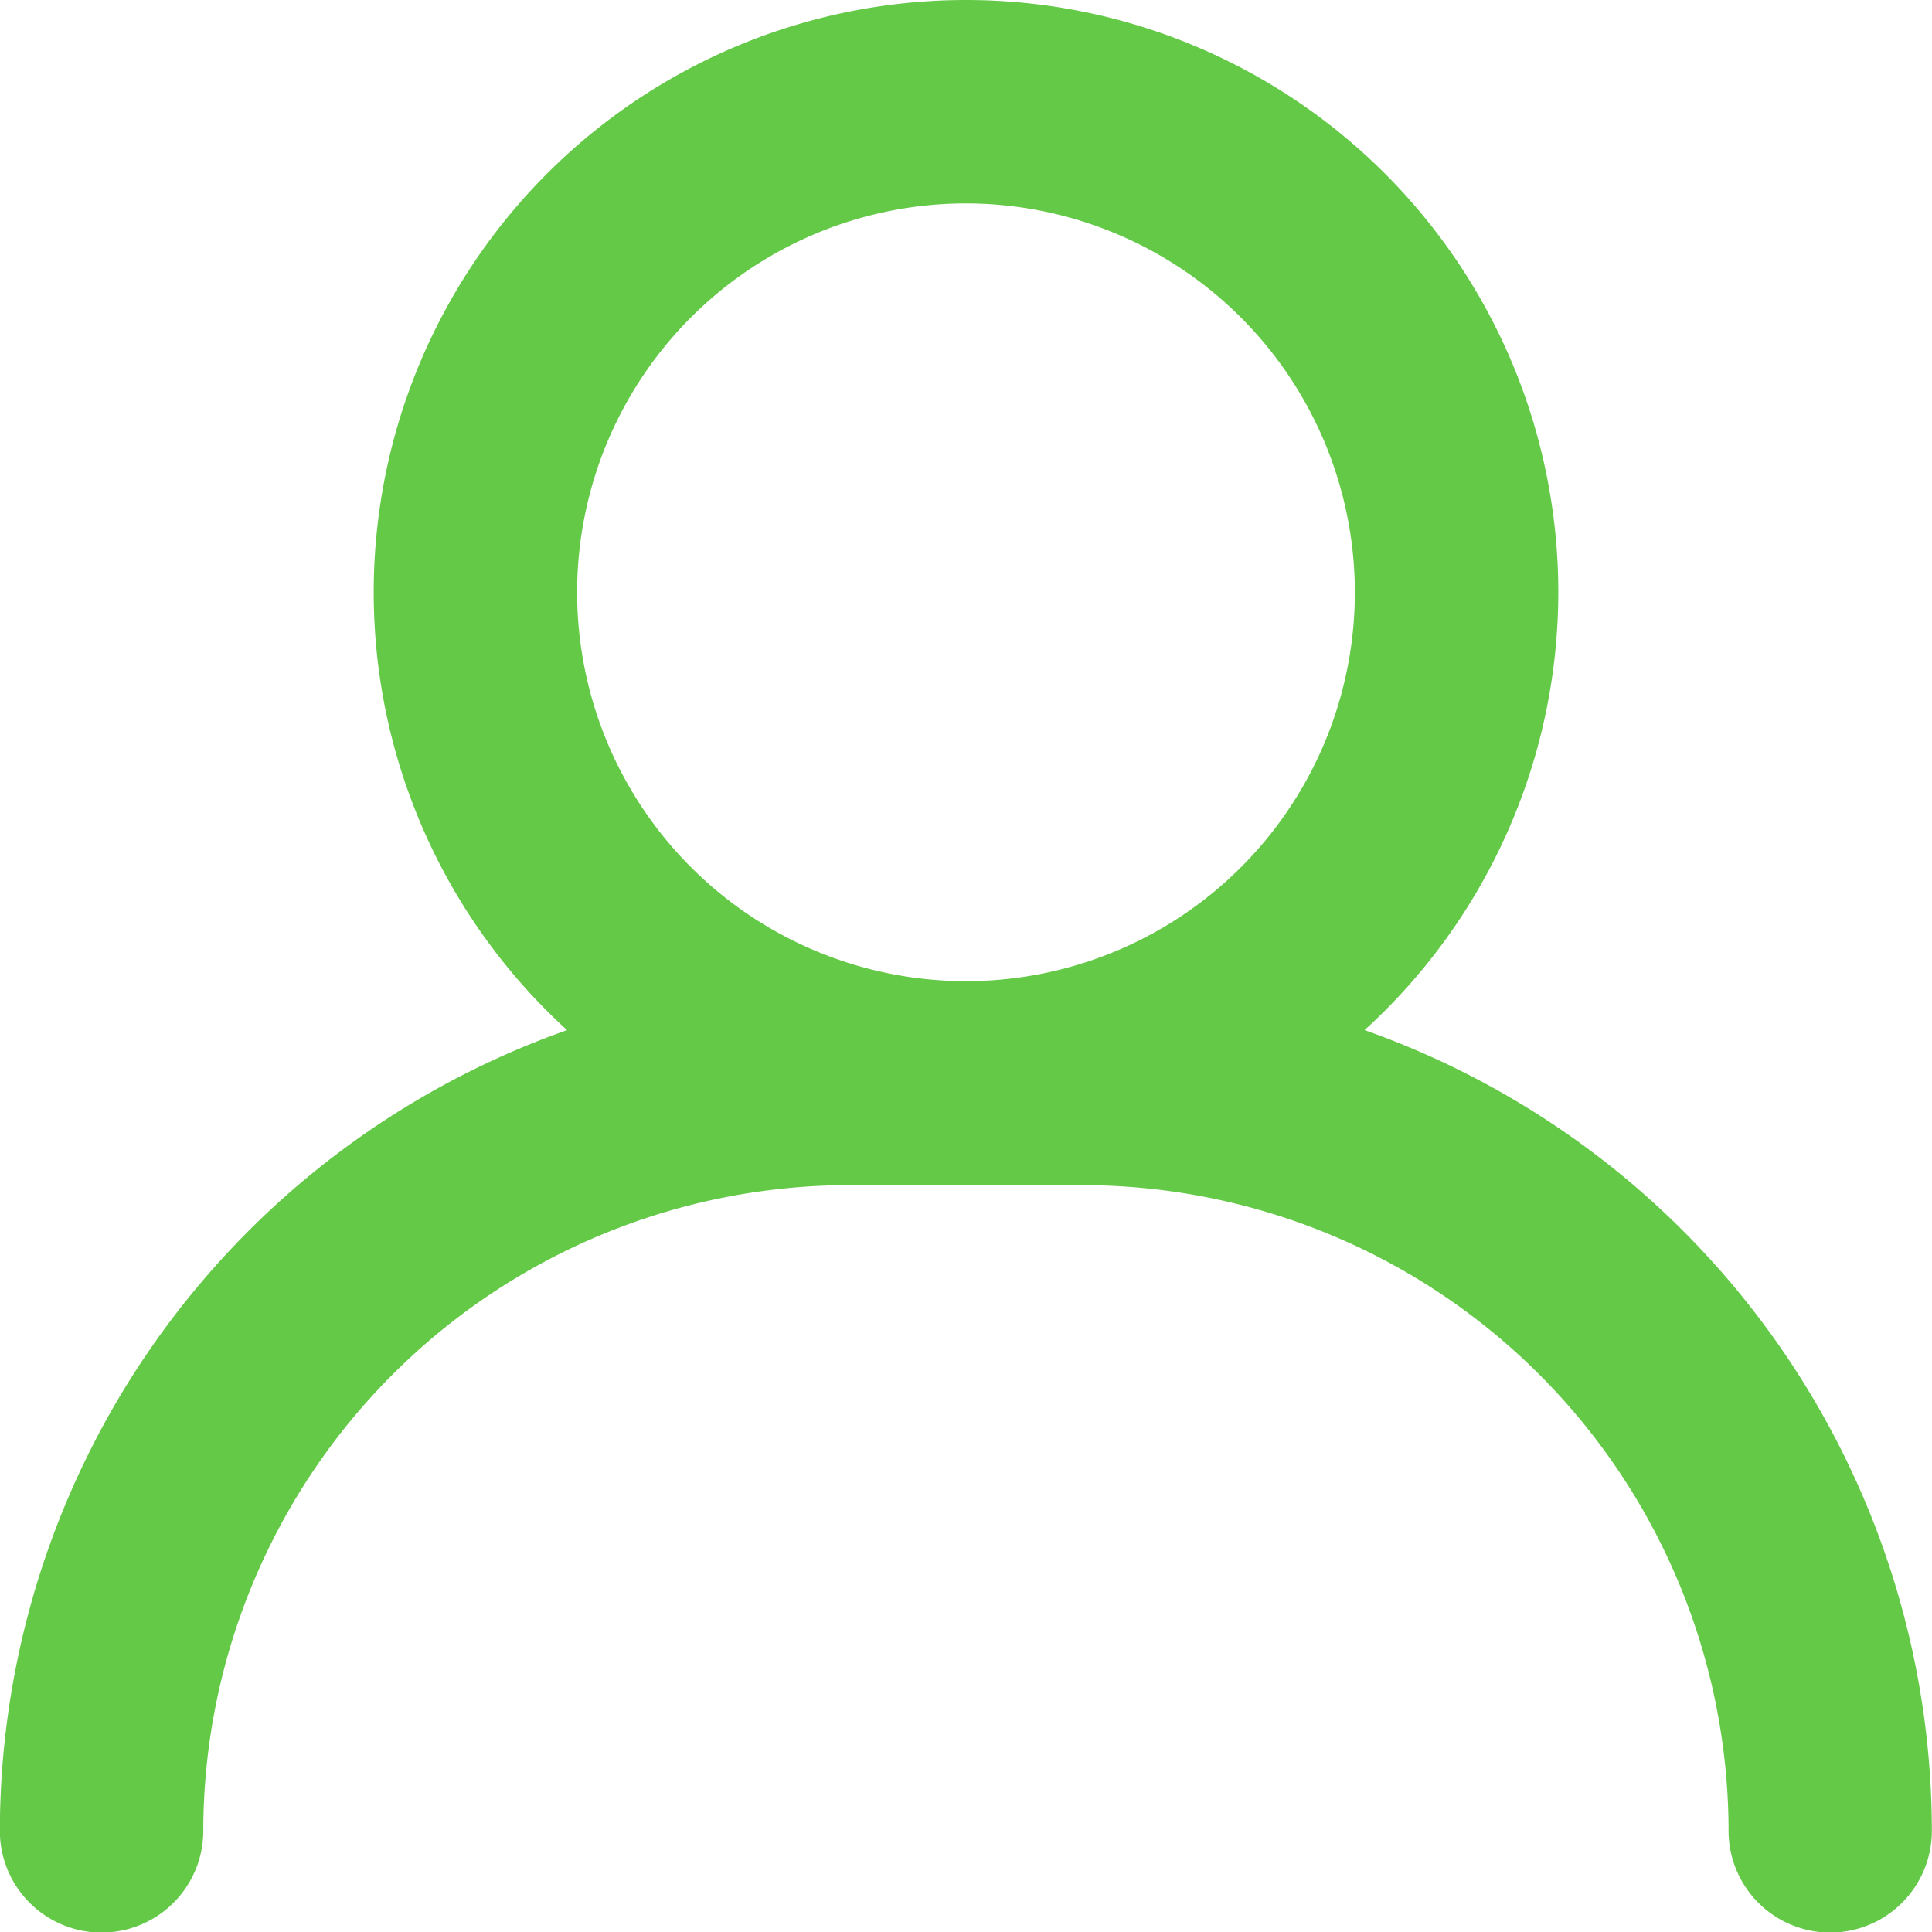
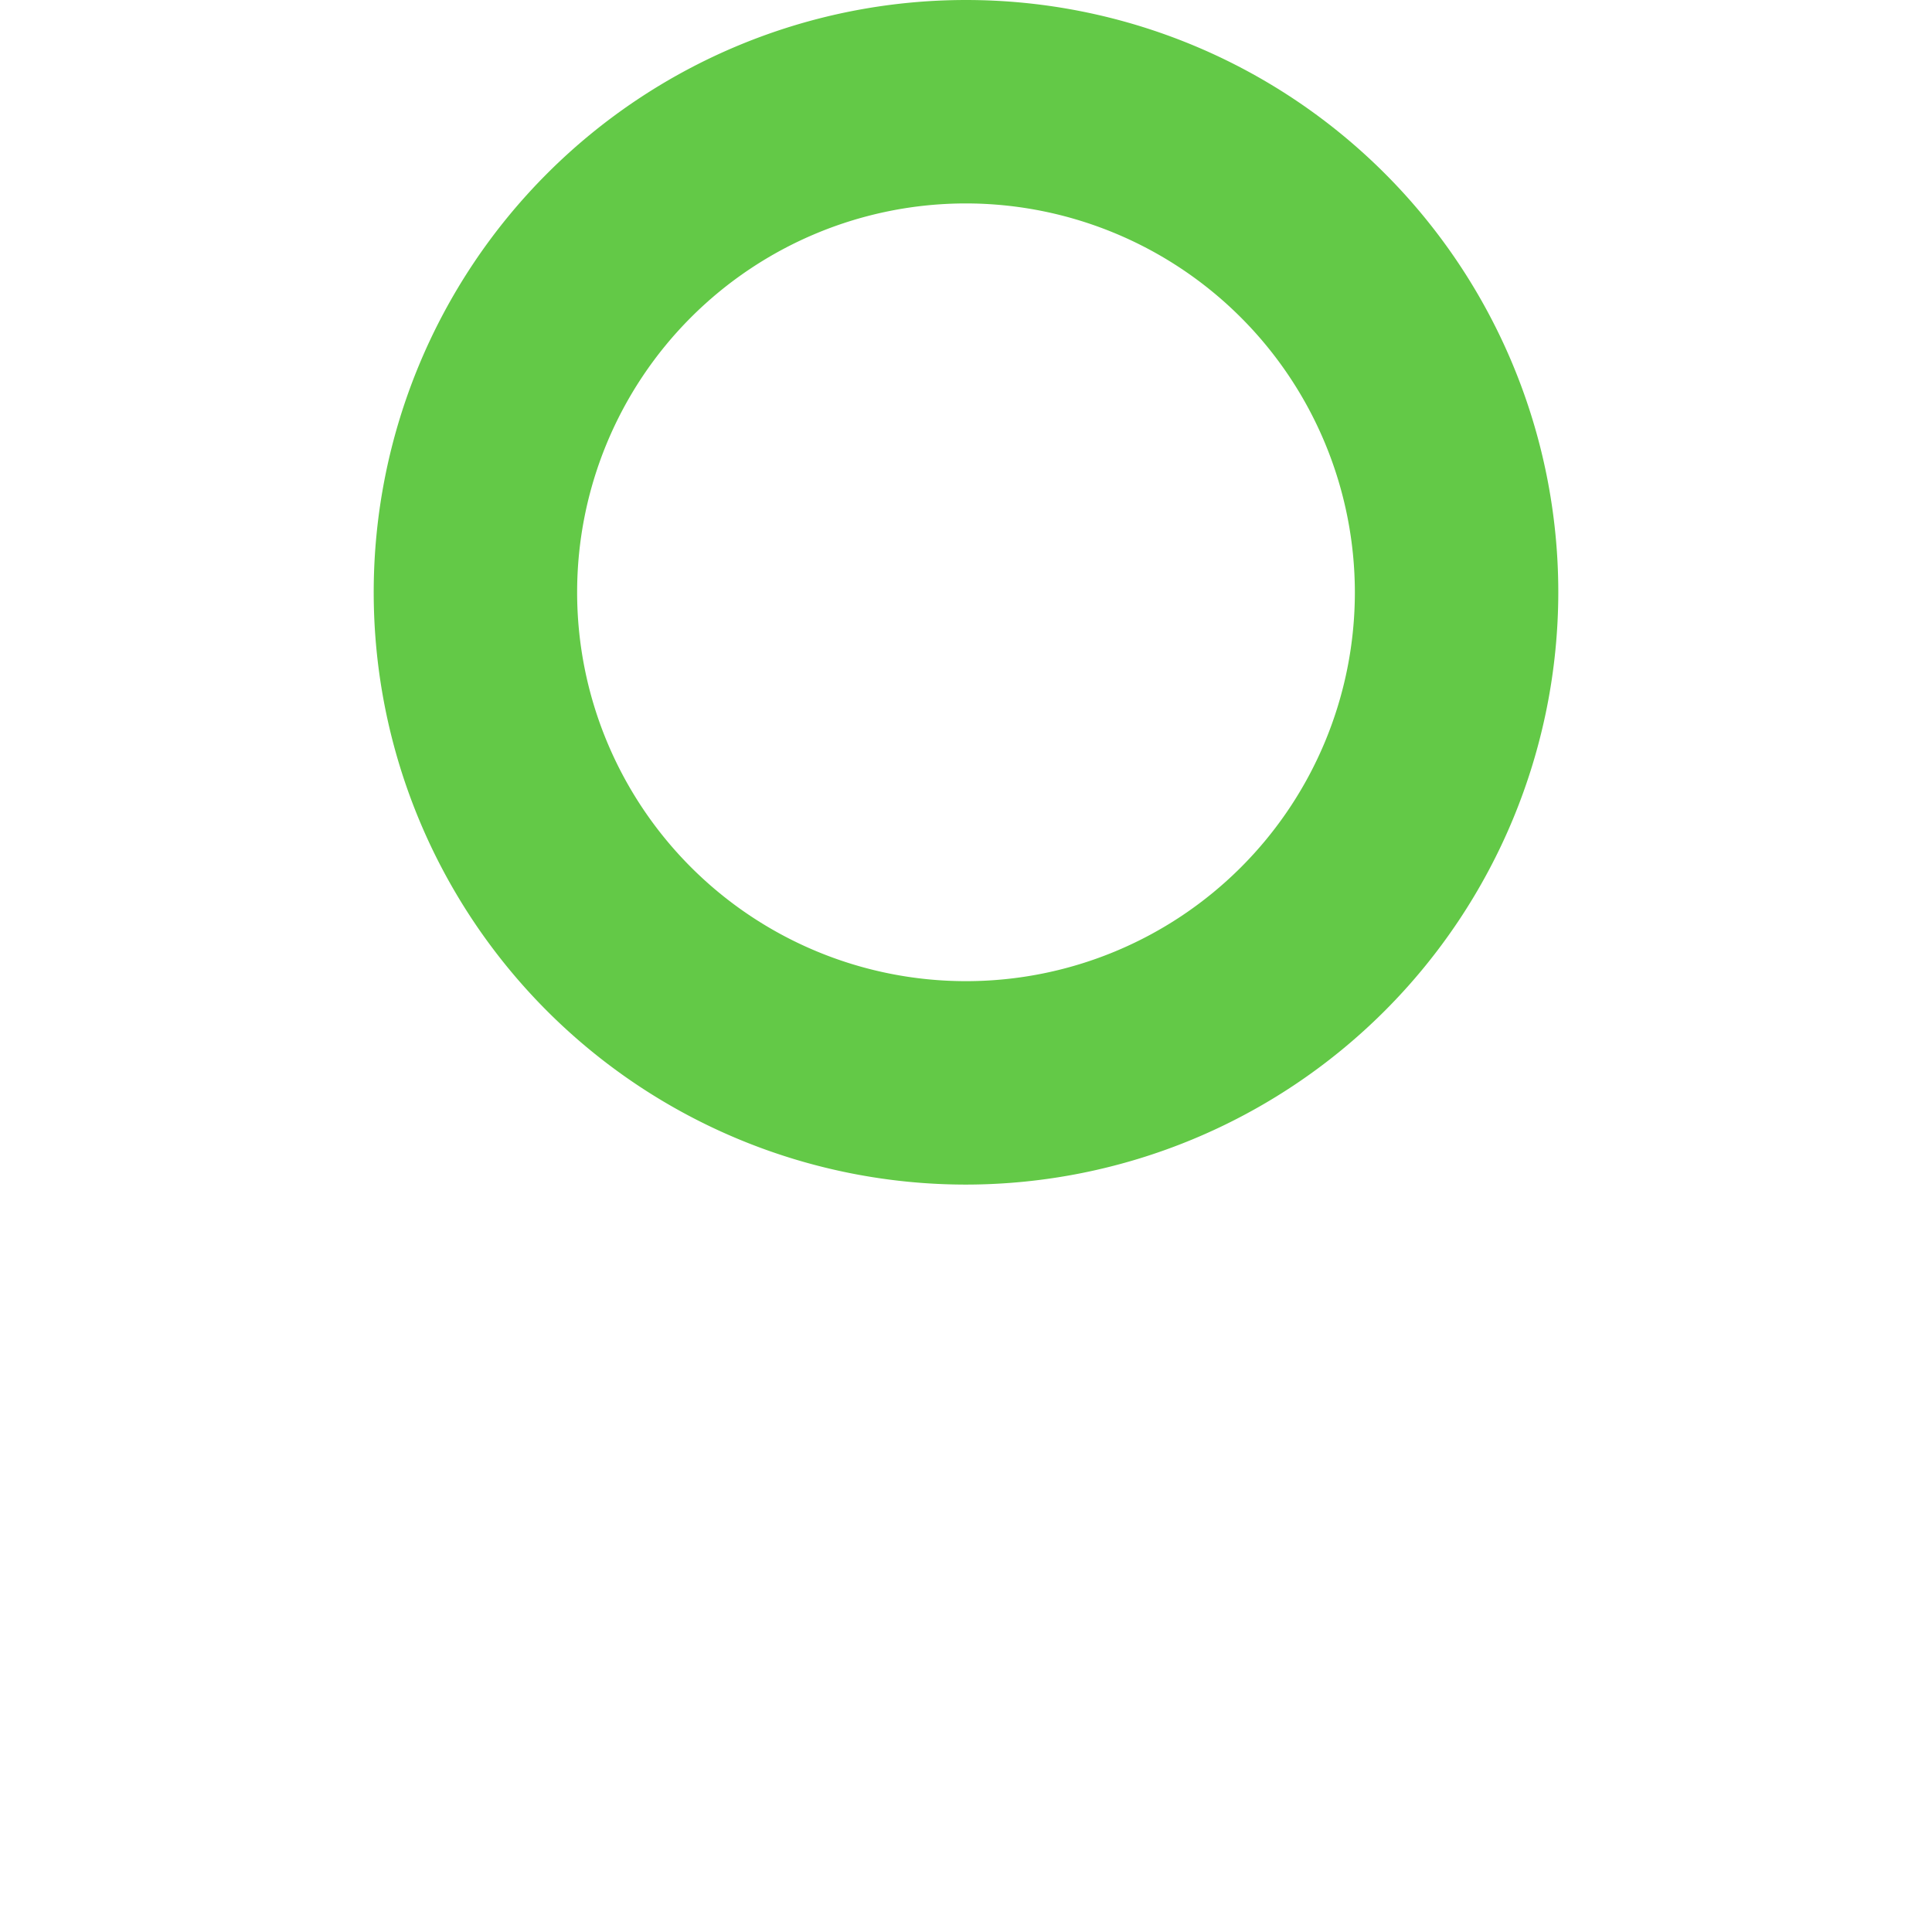
<svg xmlns="http://www.w3.org/2000/svg" width="13.638" height="13.638" viewBox="0 0 13.638 13.638">
  <g id="Grupo_3196" data-name="Grupo 3196" transform="translate(-498.231 -968.231)">
    <g id="Grupo_3190" data-name="Grupo 3190" transform="translate(500.869 968.231)">
      <g id="Grupo_3032" data-name="Grupo 3032">
        <path id="Caminho_3968" data-name="Caminho 3968" d="M562.977,370.848a4.181,4.181,0,1,1,4.181-4.181A4.185,4.185,0,0,1,562.977,370.848Zm0-6.926a2.745,2.745,0,1,0,2.745,2.746A2.748,2.748,0,0,0,562.977,363.922Z" transform="translate(-558.796 -362.486)" fill="#63c947" />
      </g>
    </g>
    <g id="Grupo_3191" data-name="Grupo 3191" transform="translate(498.231 975.158)">
-       <path id="Caminho_3969" data-name="Caminho 3969" d="M564.365,388.5a.718.718,0,0,1-.718-.718,4.563,4.563,0,0,0-4.559-4.558h-1.65a4.563,4.563,0,0,0-4.558,4.558.718.718,0,0,1-1.436,0,6,6,0,0,1,5.994-5.994h1.65a6,6,0,0,1,5.994,5.994A.718.718,0,0,1,564.365,388.5Z" transform="translate(-551.445 -381.785)" fill="#63c947" />
-     </g>
+       </g>
  </g>
</svg>